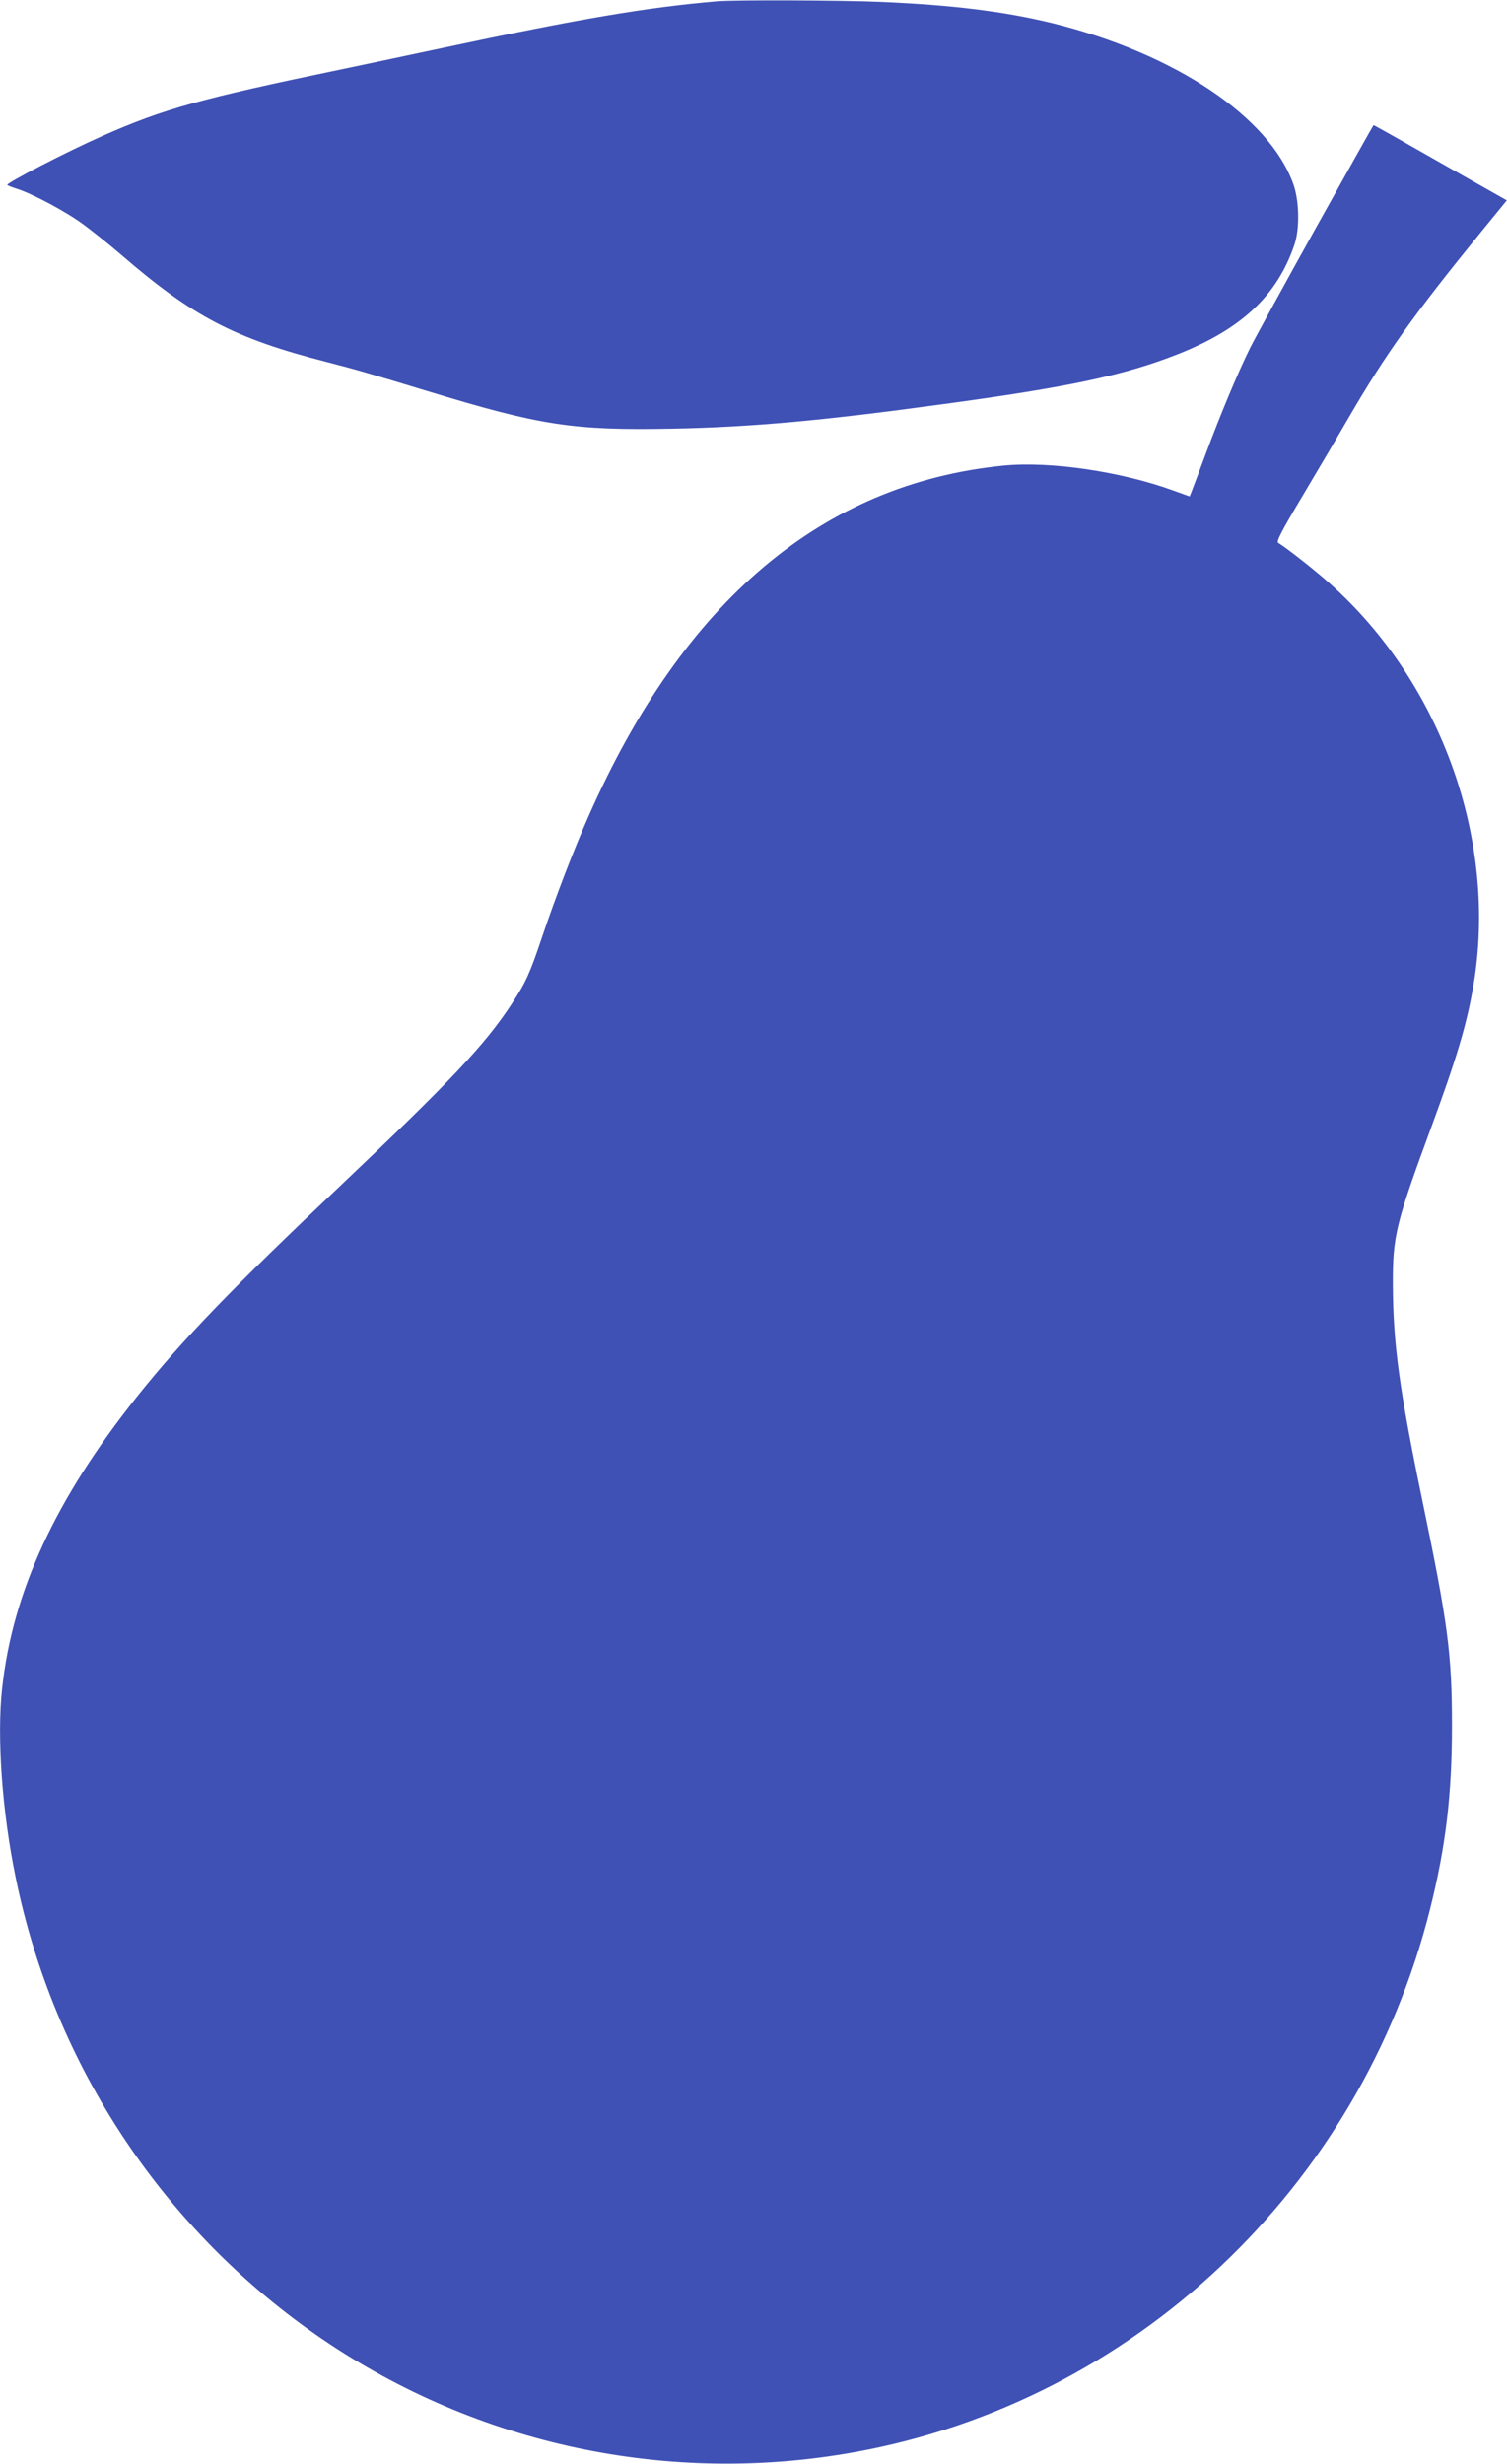
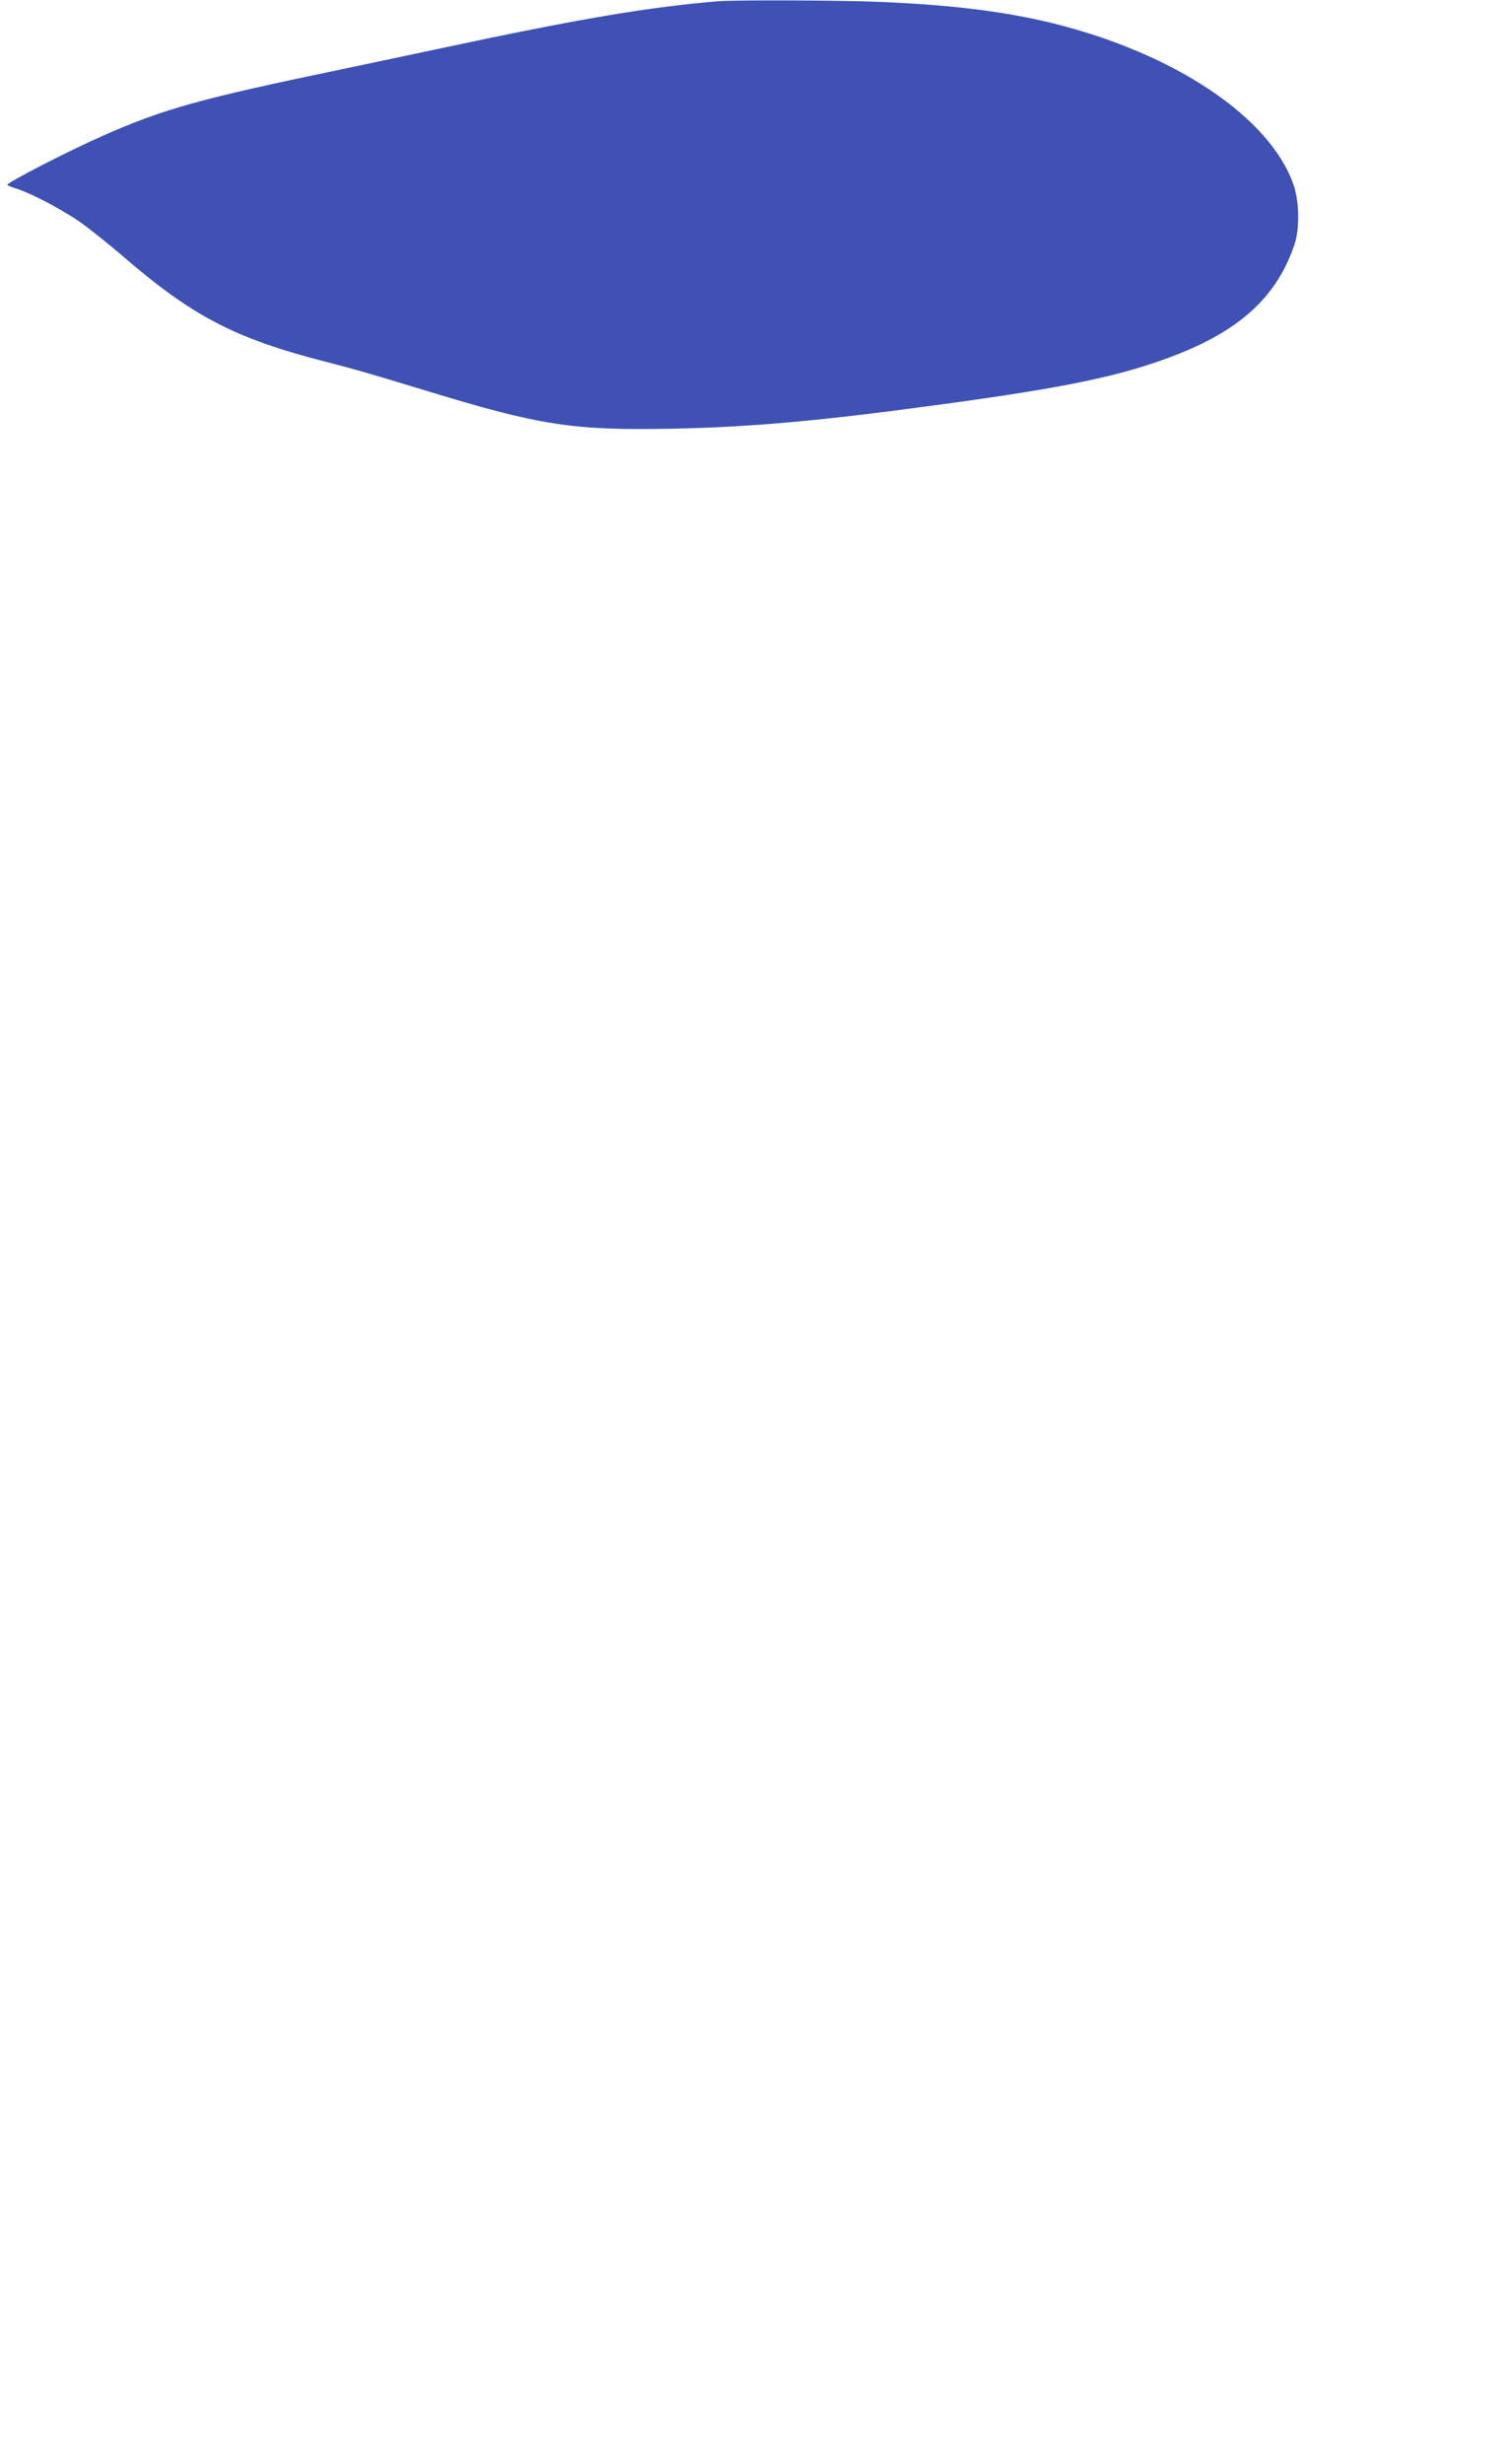
<svg xmlns="http://www.w3.org/2000/svg" version="1.0" width="783pt" height="1280pt" viewBox="0 0 783 1280" preserveAspectRatio="xMidYMid meet">
  <g transform="translate(0,1280) scale(0.1,-0.1)" fill="#3f51b5" stroke="none">
    <path d="M3725 12793 c-362 -31 -708 -89 -1430 -243 -203 -43 -437 -93 -520 -110 -732 -152 -926 -206 -1240 -345 -186 -82 -507 -248 -497 -256 4 -4 25 -12 47 -19 84 -26 265 -123 355 -191 52 -39 138 -108 190 -153 369 -319 588 -434 1065 -556 170 -44 220 -59 523 -151 590 -180 759 -206 1277 -196 410 8 783 42 1410 128 648 88 936 149 1215 259 331 131 516 304 606 570 27 81 25 224 -5 310 -123 352 -618 683 -1254 840 -251 61 -519 94 -890 110 -215 9 -761 11 -852 3z" />
-     <path d="M6838 11618 c-163 -293 -317 -574 -342 -624 -65 -131 -157 -352 -232 -554 -36 -96 -69 -185 -74 -197 l-9 -22 -83 30 c-274 100 -644 154 -885 130 -940 -94 -1661 -703 -2154 -1819 -76 -171 -175 -429 -241 -626 -66 -196 -85 -238 -161 -354 -137 -209 -315 -398 -877 -931 -580 -549 -832 -811 -1067 -1105 -424 -532 -648 -1016 -702 -1518 -28 -250 0 -641 70 -980 199 -978 772 -1840 1594 -2400 808 -550 1800 -761 2765 -587 1448 261 2626 1372 2990 2820 82 327 114 595 114 954 0 373 -21 530 -154 1170 -119 574 -152 815 -153 1120 -1 254 14 315 198 815 134 364 186 538 220 738 128 751 -164 1571 -744 2089 -82 74 -231 190 -270 213 -11 6 18 62 131 251 80 134 187 316 238 404 190 326 336 531 685 960 l134 164 -207 117 c-114 65 -269 153 -345 196 -76 43 -139 78 -140 78 -2 0 -136 -240 -299 -532z" />
  </g>
</svg>